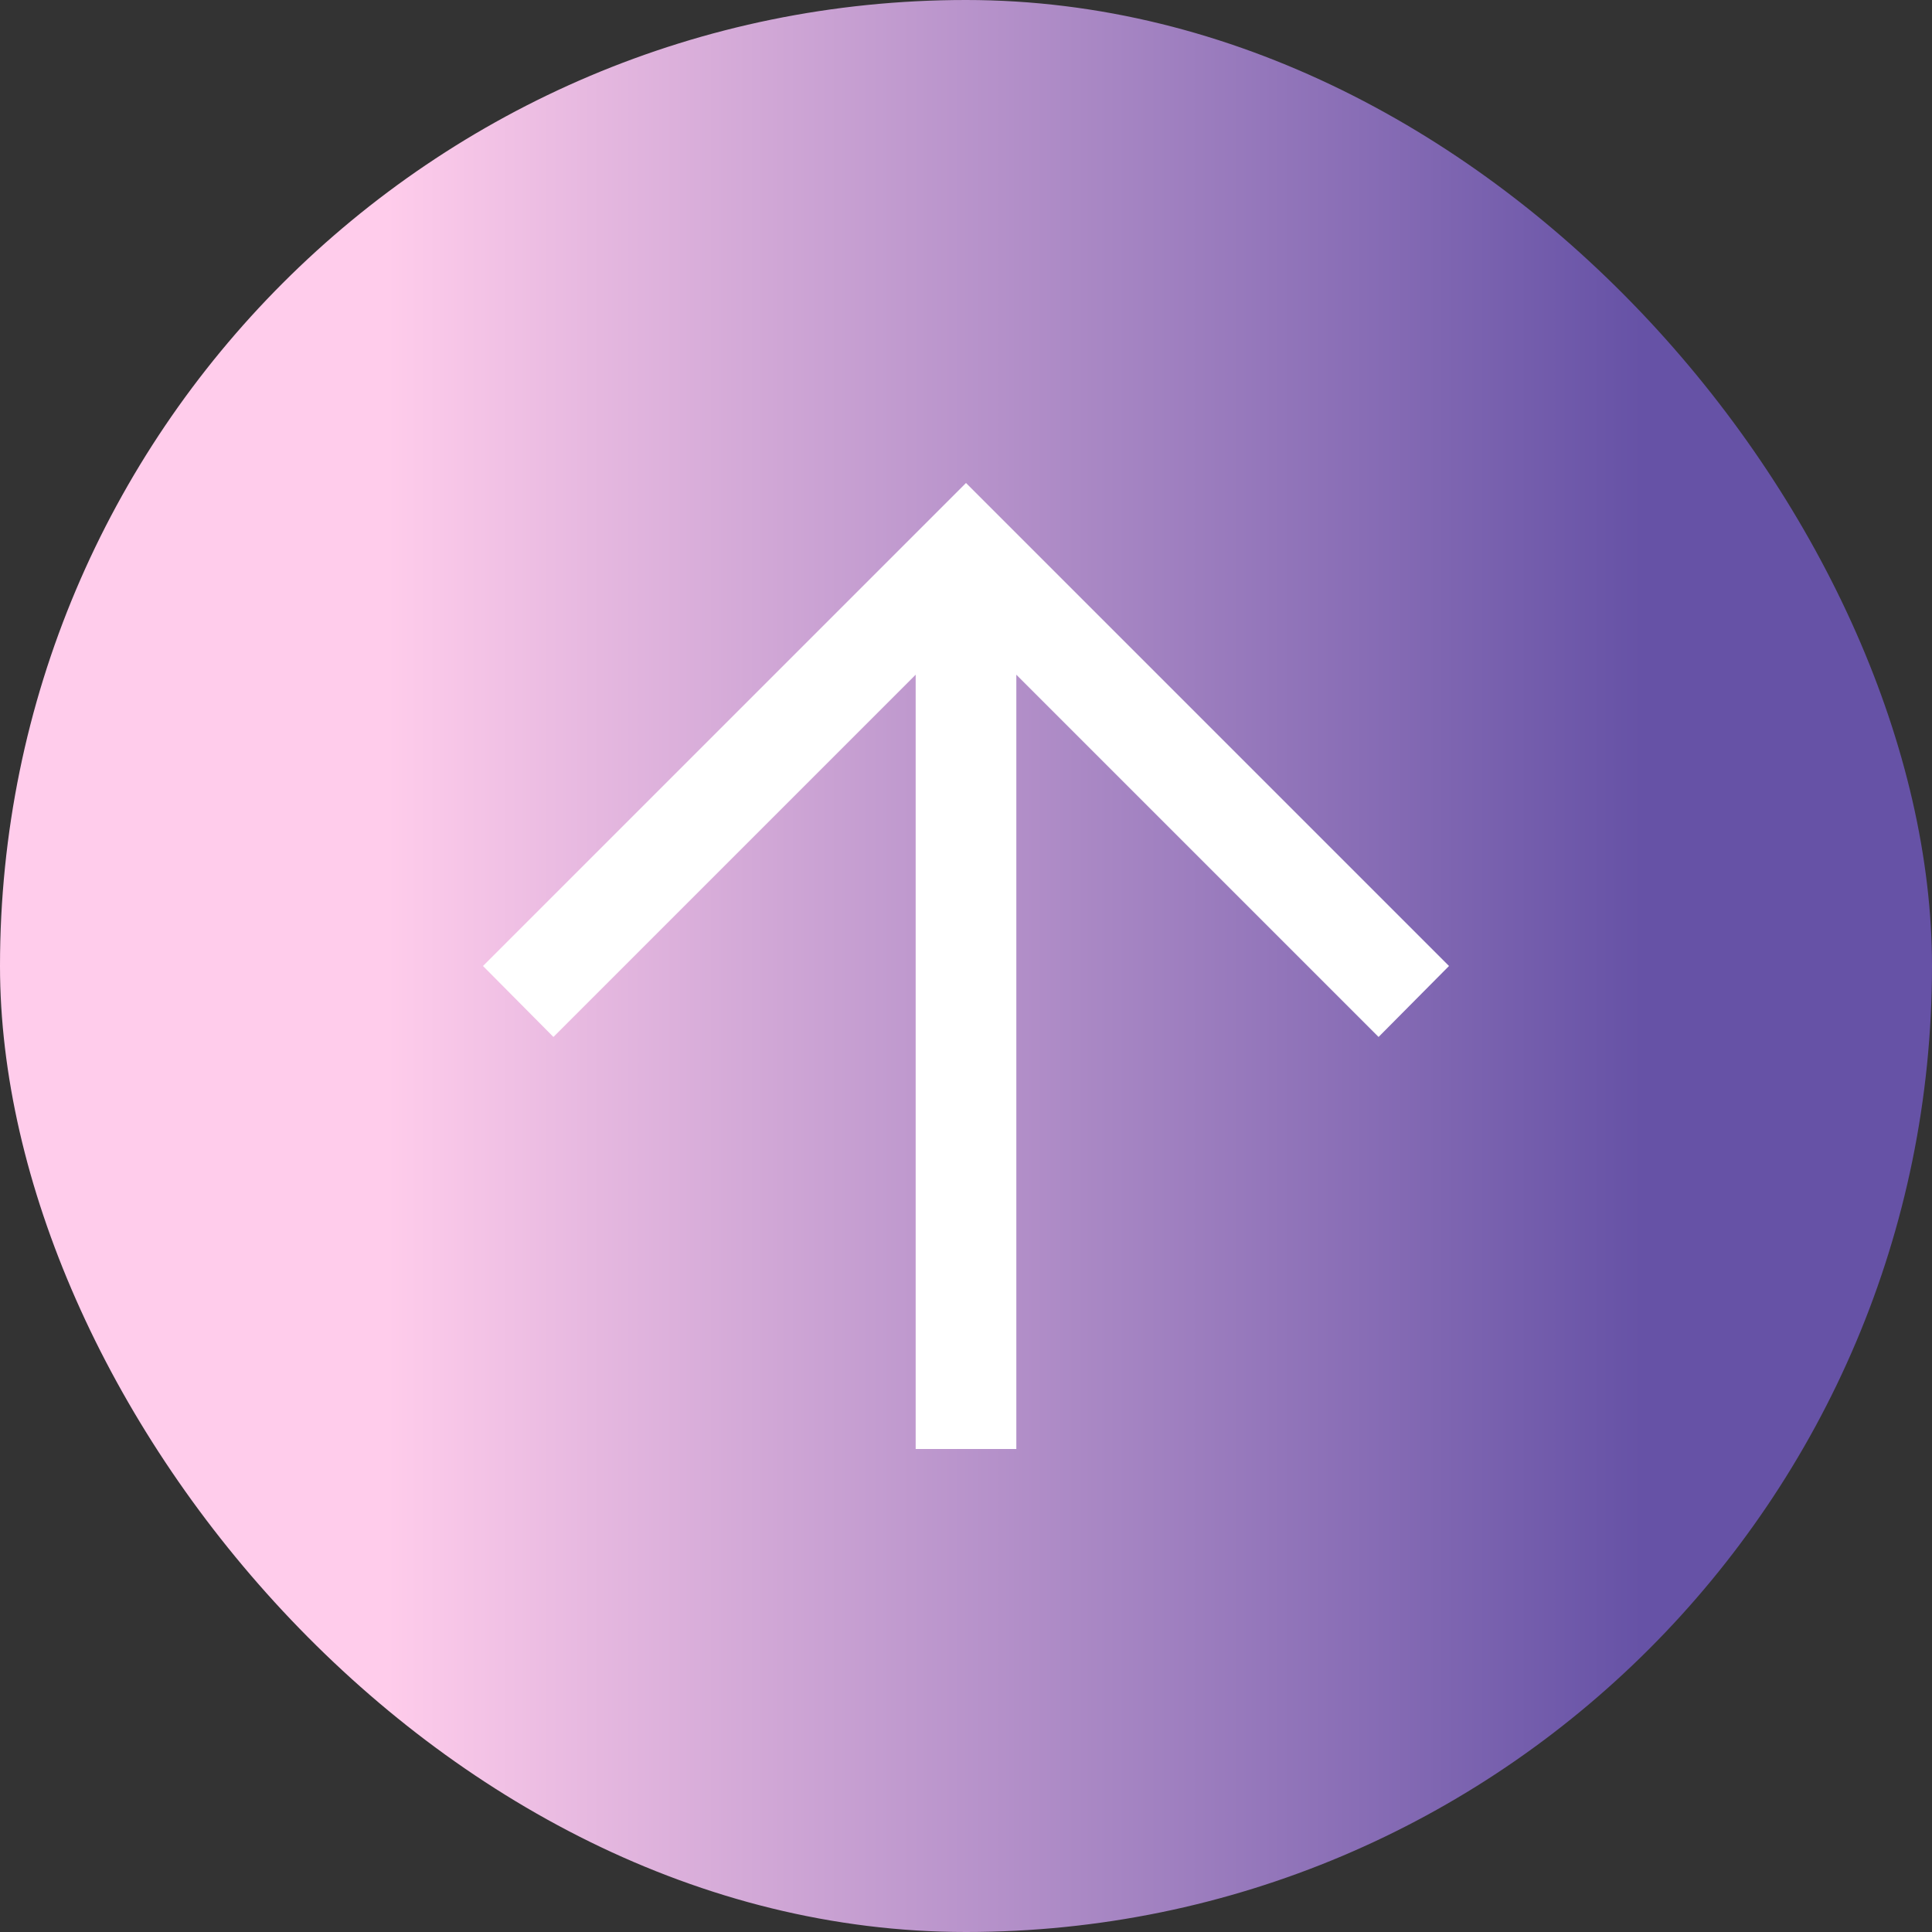
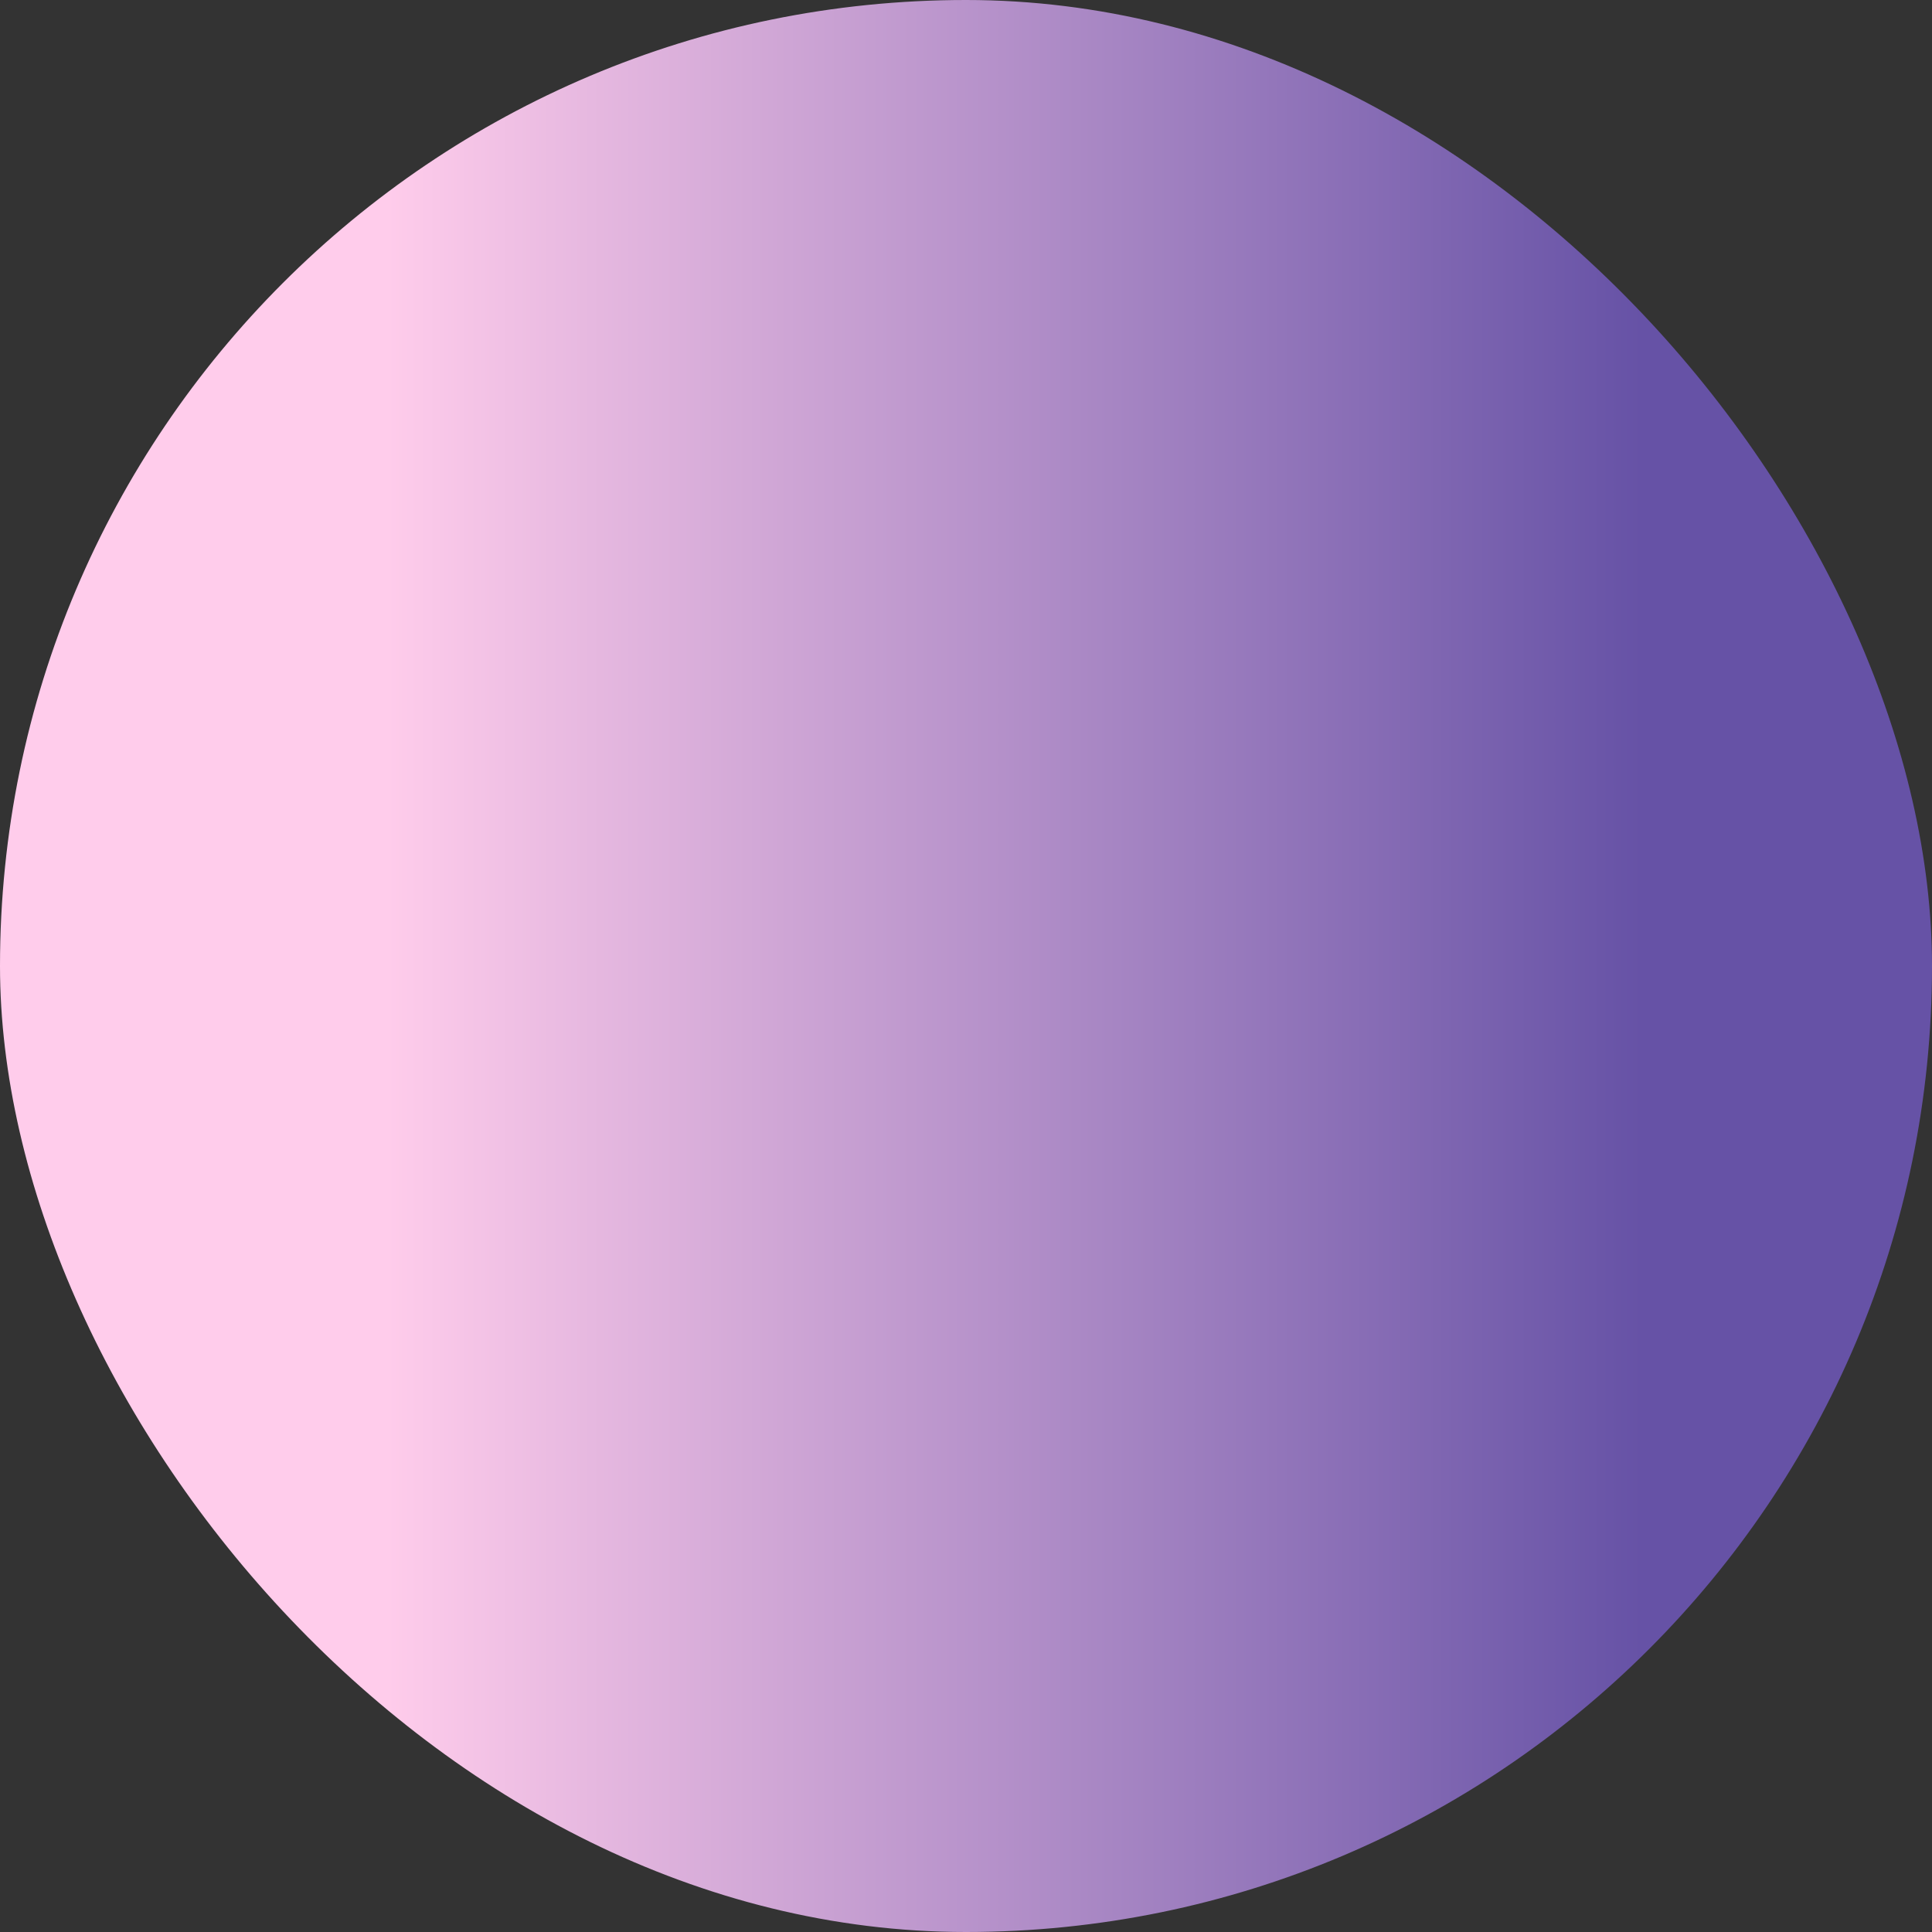
<svg xmlns="http://www.w3.org/2000/svg" width="40" height="40" viewBox="0 0 40 40" fill="none">
  <rect x="0" y="0" width="40" height="40" fill="#333333" stroke="none" />
  <rect width="40" height="40" rx="20" fill="url(#paint0_linear_2009_632)" />
-   <path d="M18.958 30V13.969L11.458 21.469L10 20L20 10L30 20L28.542 21.469L21.042 13.969V30H18.958Z" fill="white" />
  <defs>
    <linearGradient id="paint0_linear_2009_632" x1="40" y1="20" x2="0" y2="20" gradientUnits="userSpaceOnUse">
      <stop offset="0.15" stop-color="#6652A6" />
      <stop offset="0.8" stop-color="#FFCCEB" />
    </linearGradient>
  </defs>
</svg>